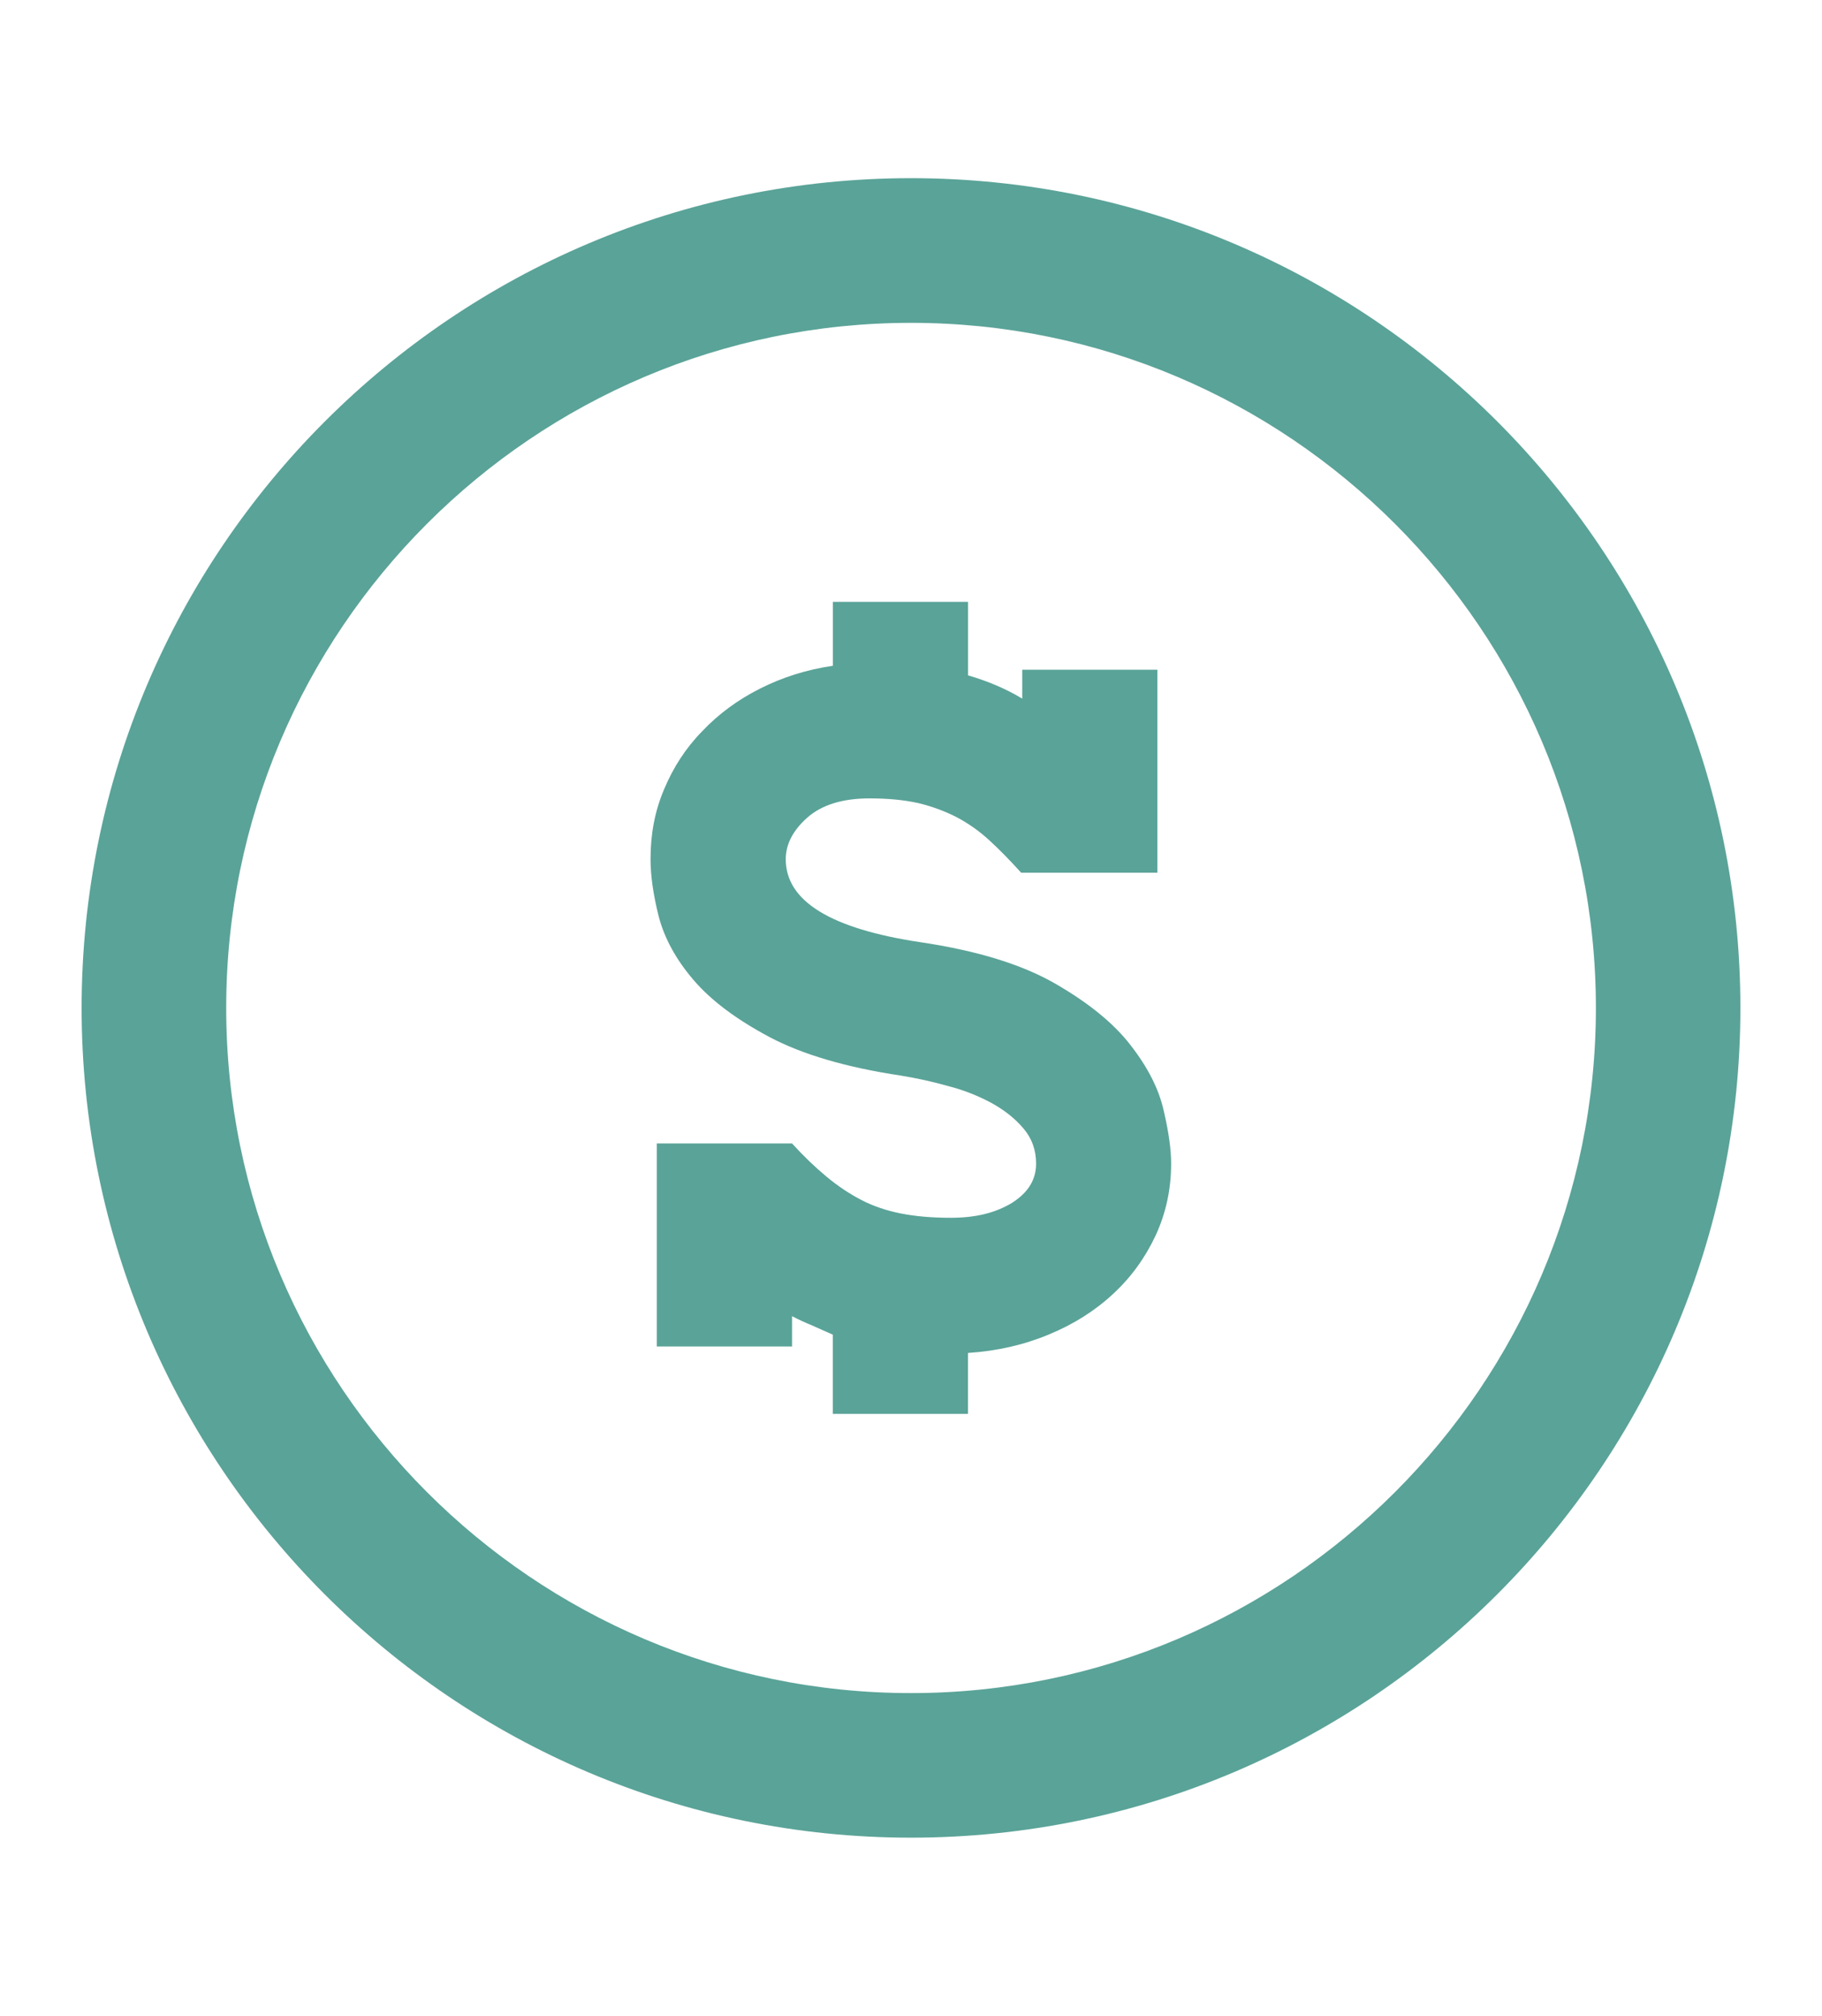
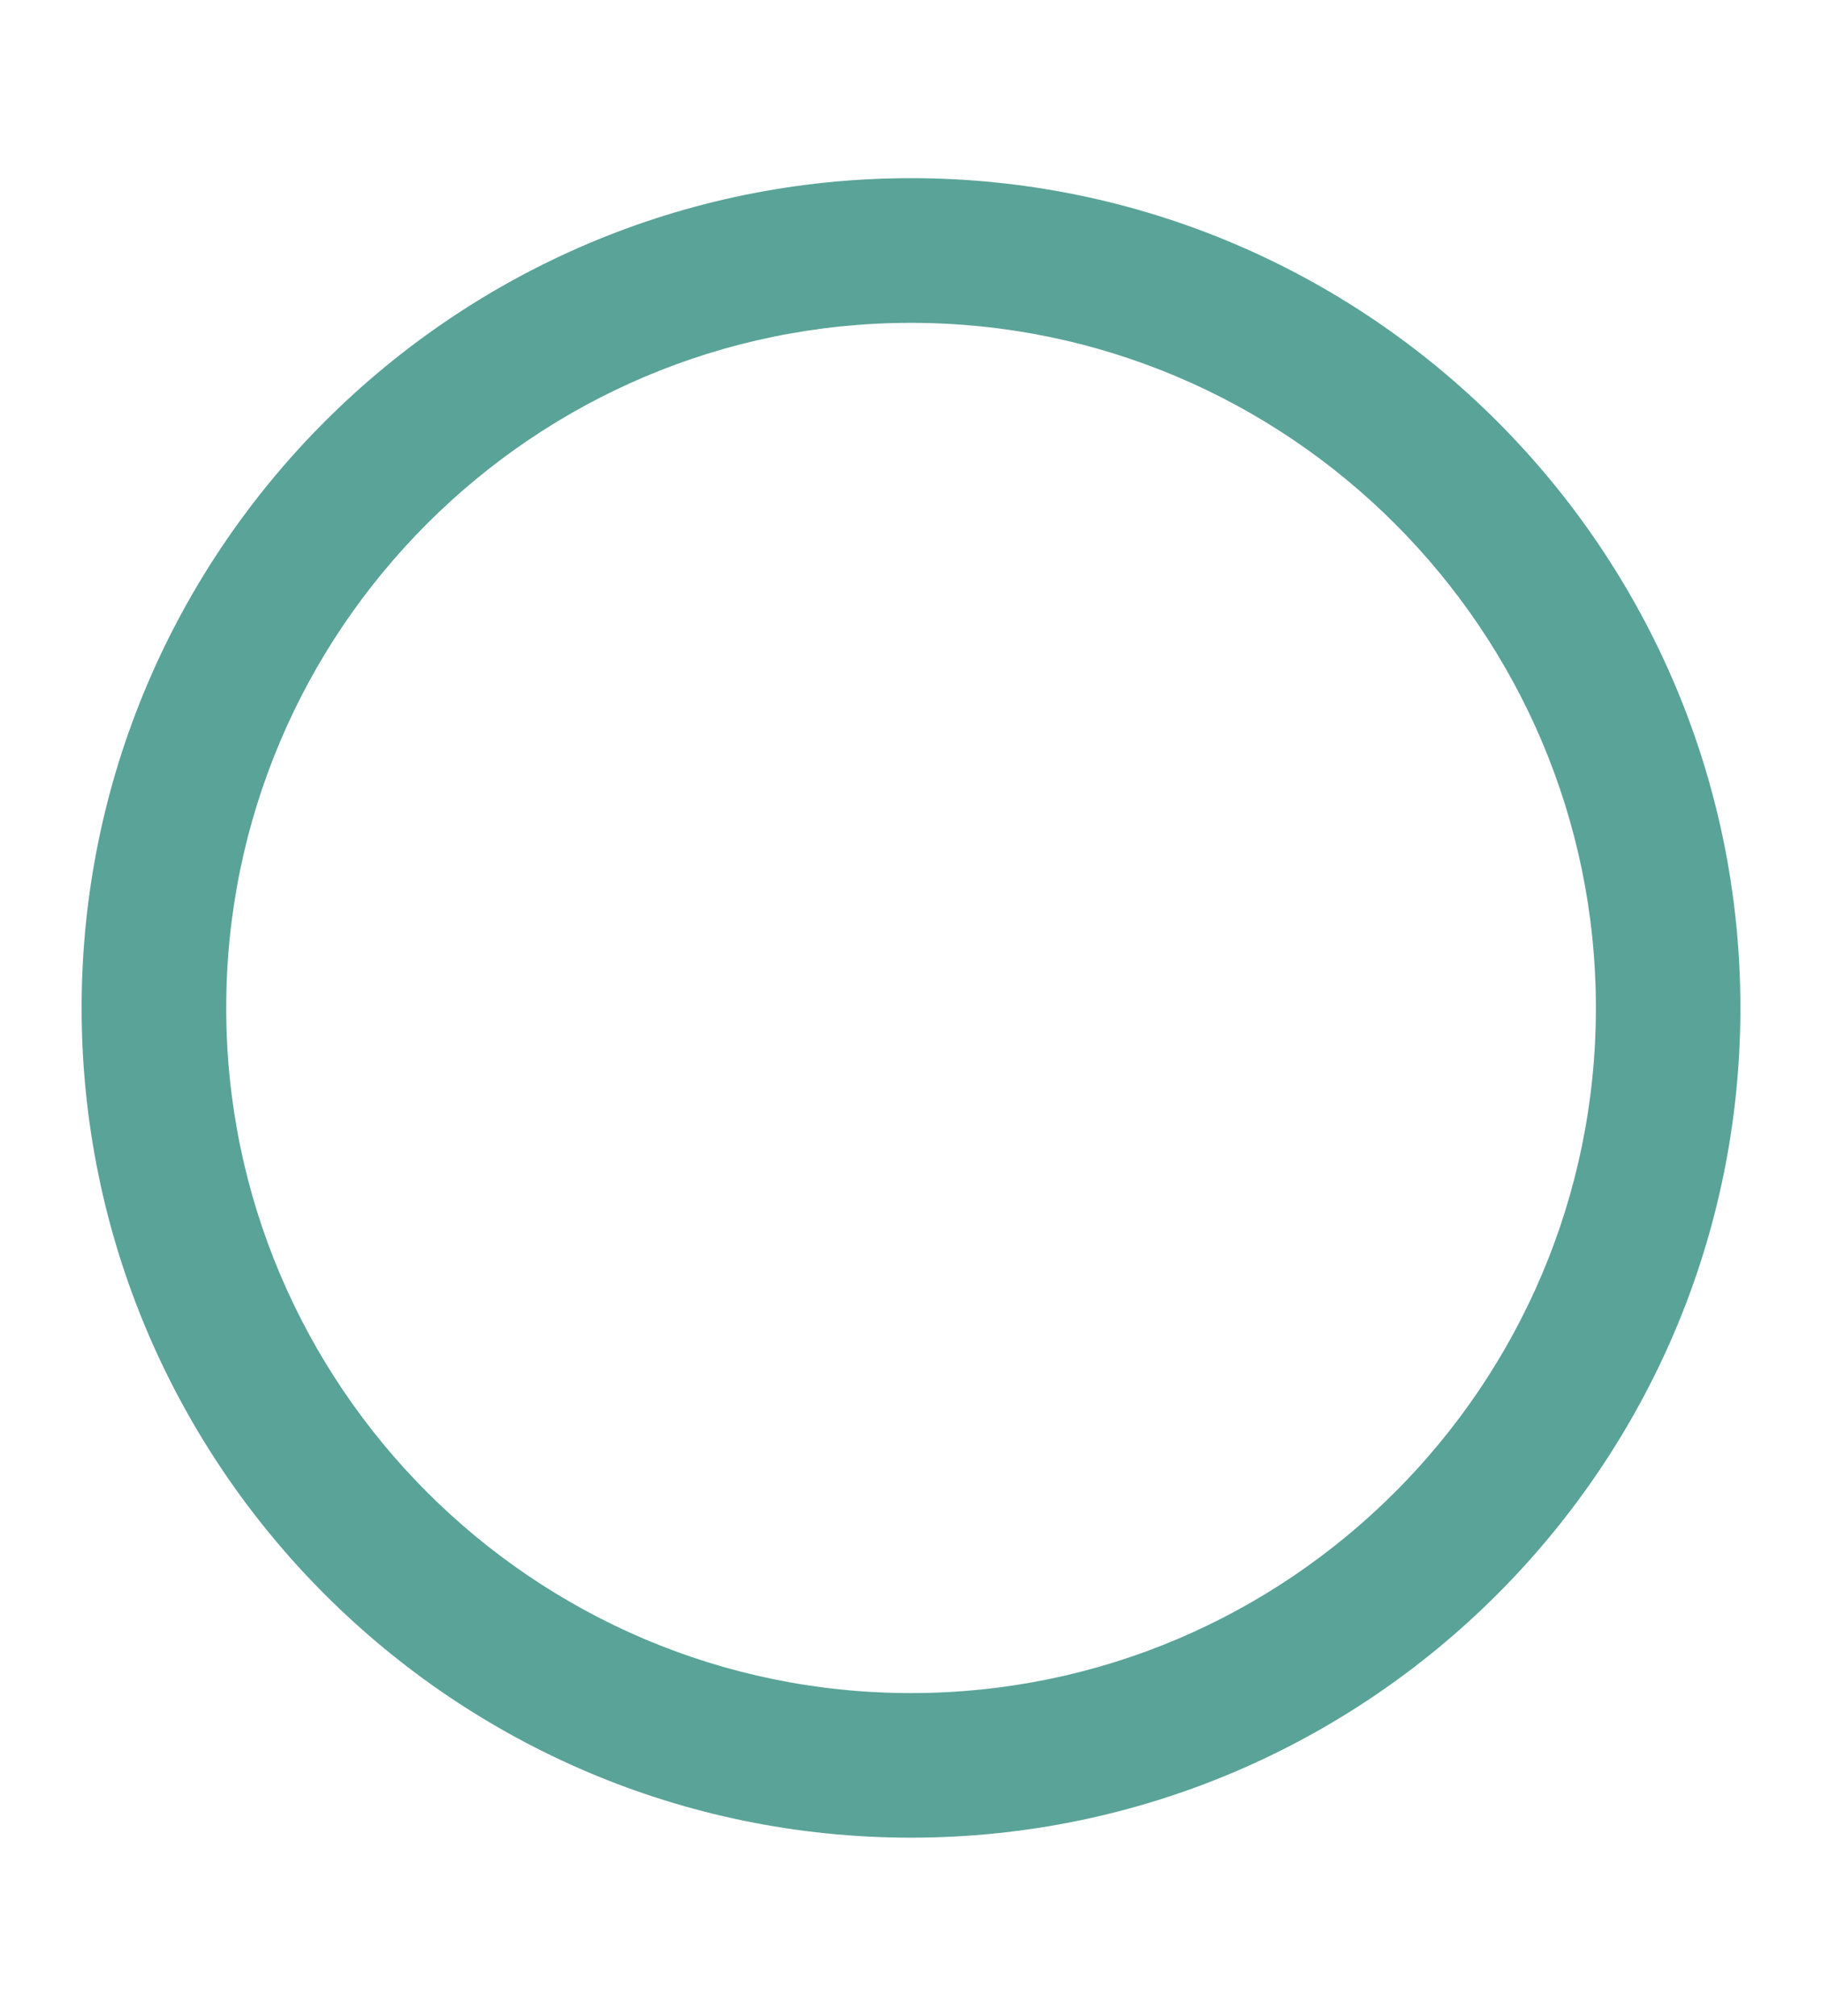
<svg xmlns="http://www.w3.org/2000/svg" version="1.1" id="Capa_1" x="0px" y="0px" width="85.983px" height="95.089px" viewBox="0 0 85.983 95.089" enable-background="new 0 0 85.983 95.089" xml:space="preserve">
  <g id="Usuario_-_Naranja">
</g>
  <g>
    <g id="money_4">
      <g>
        <path fill="#5AA398" d="M42.991,86.685c21.58,0,39.141-17.556,39.141-39.138S64.585,8.405,42.991,8.405     c-21.58,0-39.139,17.56-39.139,39.142S21.403,86.685,42.991,86.685z M42.991,15.229c17.816,0,32.322,14.507,32.322,32.318     S60.808,79.865,42.991,79.865c-17.822,0-32.316-14.507-32.316-32.318C10.675,29.731,25.169,15.229,42.991,15.229z" />
-         <path fill="#5AA398" d="M32.729,46.228c0.834,0.973,2.031,1.864,3.584,2.691c1.543,0.817,3.615,1.431,6.199,1.818     c0.74,0.122,1.475,0.279,2.205,0.487c0.75,0.189,1.428,0.46,2.055,0.795c0.619,0.338,1.131,0.743,1.527,1.213     c0.396,0.461,0.596,1.022,0.596,1.66c0,0.761-0.381,1.37-1.141,1.851c-0.779,0.471-1.717,0.702-2.885,0.702     c-0.883,0-1.672-0.068-2.365-0.206c-0.664-0.131-1.305-0.347-1.854-0.634c-0.557-0.289-1.105-0.652-1.646-1.101     c-0.529-0.439-1.074-0.959-1.627-1.566h-6.381v9.577h6.381v-1.429c0.307,0.157,0.619,0.306,0.953,0.439     c0.303,0.141,0.633,0.278,0.971,0.432v3.739h6.381V63.82c1.371-0.089,2.643-0.382,3.803-0.866     c1.172-0.479,2.191-1.125,3.041-1.916c0.852-0.786,1.516-1.706,2.008-2.755c0.486-1.049,0.734-2.182,0.734-3.396     c0-0.633-0.107-1.461-0.348-2.484c-0.223-1.016-0.75-2.054-1.568-3.103c-0.809-1.048-2.014-2.016-3.574-2.912     c-1.568-0.899-3.674-1.544-6.316-1.939c-4.26-0.636-6.381-1.94-6.381-3.916c0-0.701,0.33-1.352,1.016-1.965     c0.686-0.604,1.672-0.907,2.936-0.907c0.883,0,1.654,0.076,2.307,0.223c0.648,0.156,1.254,0.382,1.799,0.66     c0.545,0.287,1.066,0.65,1.553,1.098c0.482,0.44,0.979,0.952,1.498,1.525h6.428v-9.576h-6.377v1.364     c-0.76-0.46-1.619-0.823-2.557-1.098V28.39h-6.381v3.016c-1.246,0.182-2.381,0.545-3.43,1.073s-1.957,1.194-2.729,2.008     c-0.785,0.799-1.379,1.724-1.809,2.756c-0.438,1.031-0.635,2.121-0.635,3.283c0,0.786,0.131,1.69,0.387,2.71     C31.353,44.251,31.896,45.256,32.729,46.228z" />
      </g>
    </g>
  </g>
</svg>